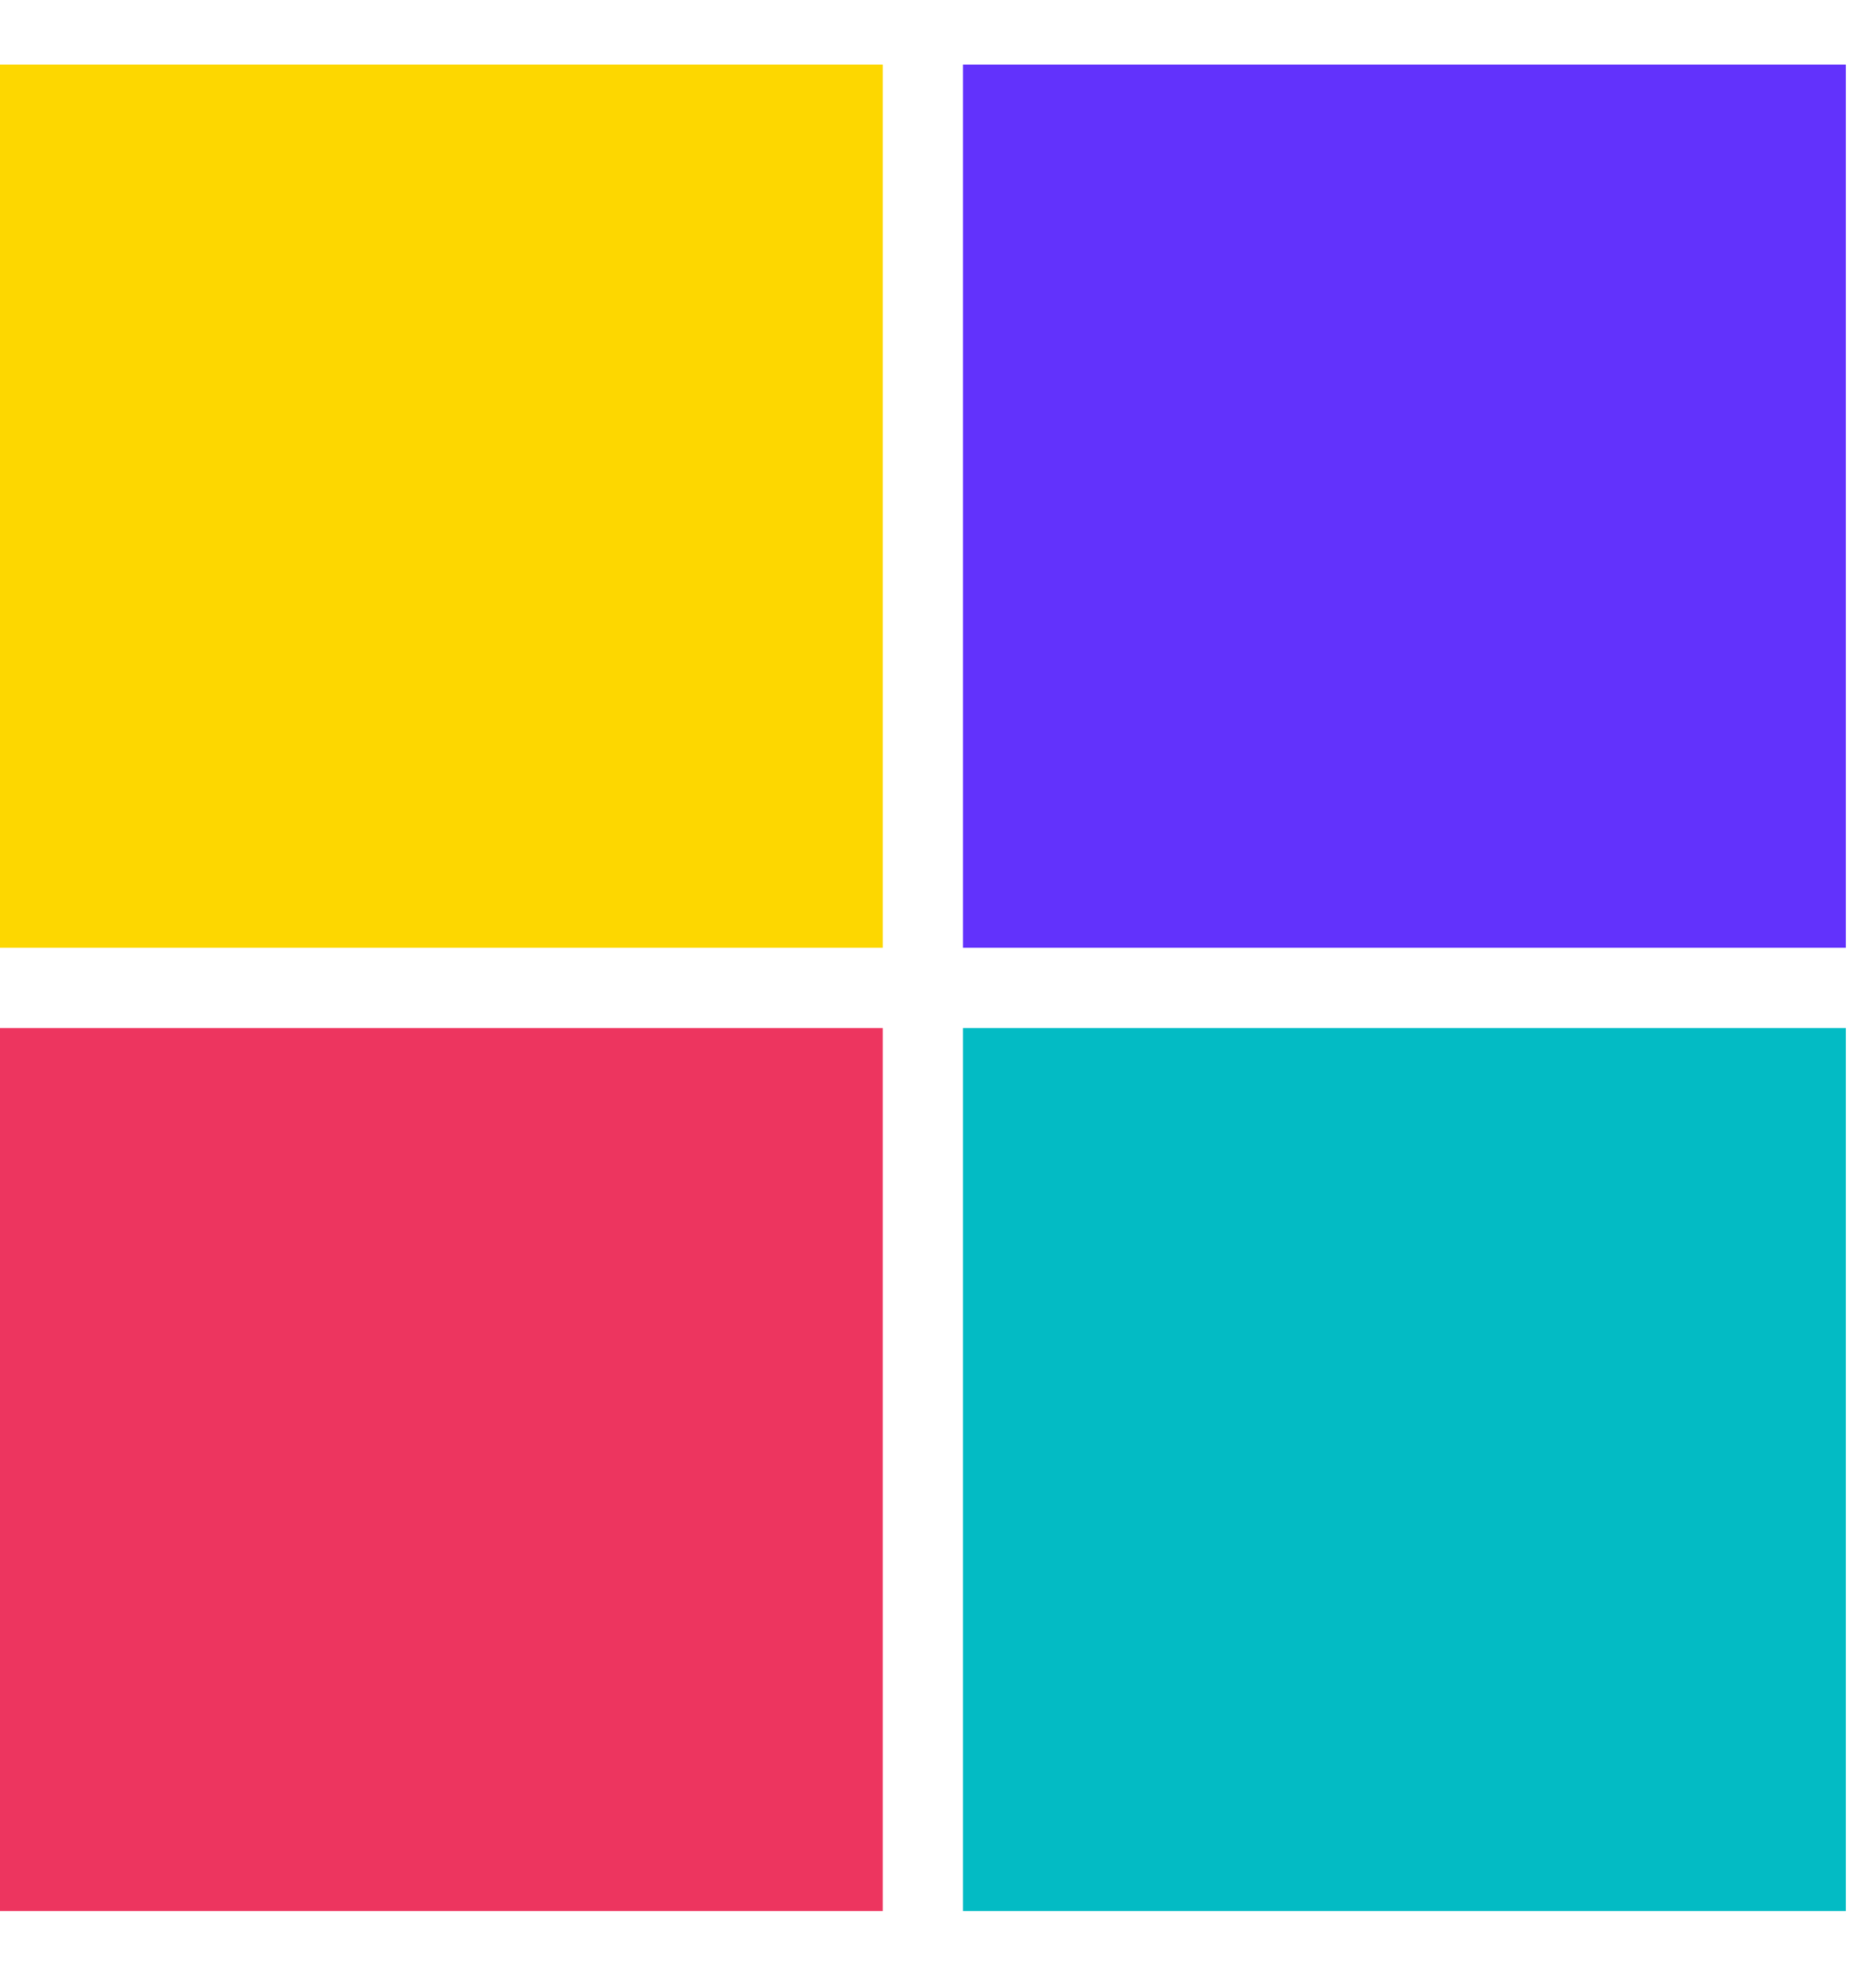
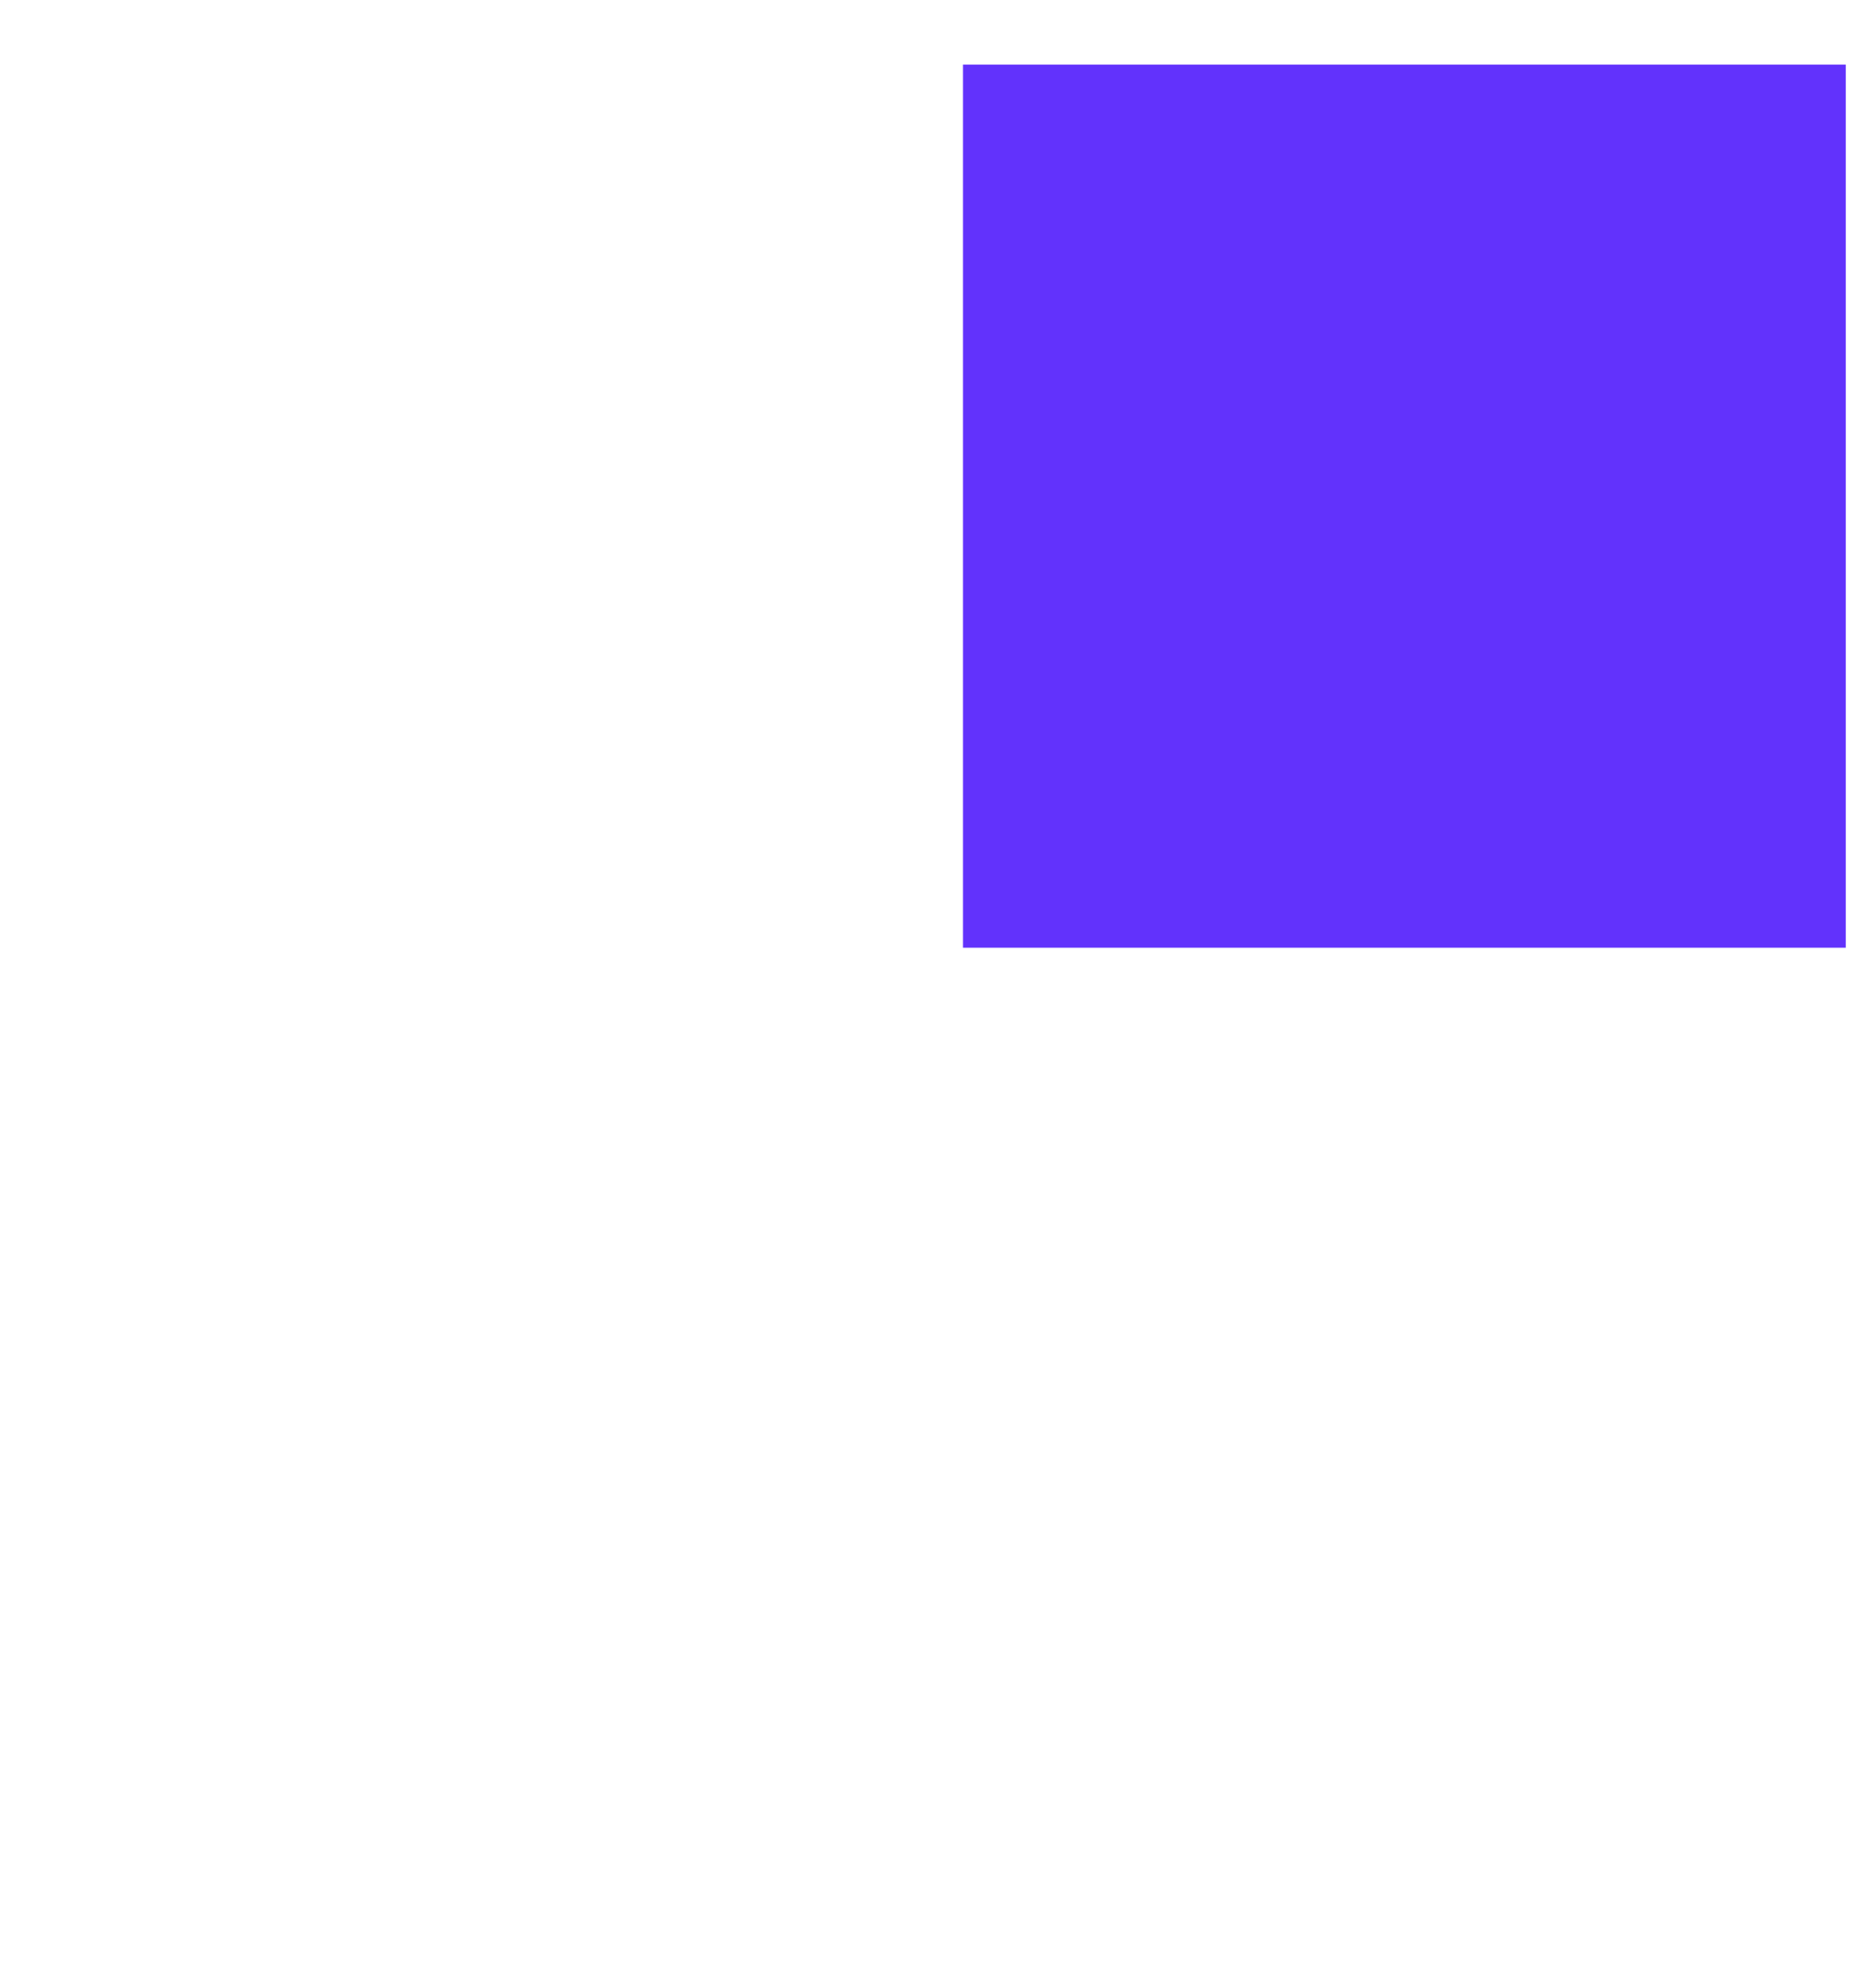
<svg xmlns="http://www.w3.org/2000/svg" width="18px" height="19px" viewBox="0 0 18 19" version="1.1">
  <title>Group 5</title>
  <desc>Created with Sketch.</desc>
  <defs />
  <g id="Page-1" stroke="none" stroke-width="1" fill="none" fill-rule="evenodd">
    <g id="About-page" transform="translate(-184, -3077)">
      <g id="Carousel-Copy-2" transform="translate(0, 3042)">
        <g id="Group-6" transform="translate(0, 31)">
          <g id="Group-16" transform="translate(184, 0)">
            <g id="Group-5" transform="translate(0, 4)">
              <rect id="Rectangle-24" fill="#6232FC" x="9.24" y="0.62" width="8.47" height="8.47" />
-               <rect id="Rectangle-24-Copy-2" fill="#03BBC4" x="9.24" y="9.86" width="8.47" height="8.47" />
-               <rect id="Rectangle-24-Copy" fill="#FDD700" x="0" y="0.62" width="8.47" height="8.47" />
-               <rect id="Rectangle-24-Copy-3" fill="#ED355F" x="0" y="9.86" width="8.47" height="8.47" />
            </g>
          </g>
        </g>
      </g>
    </g>
  </g>
</svg>